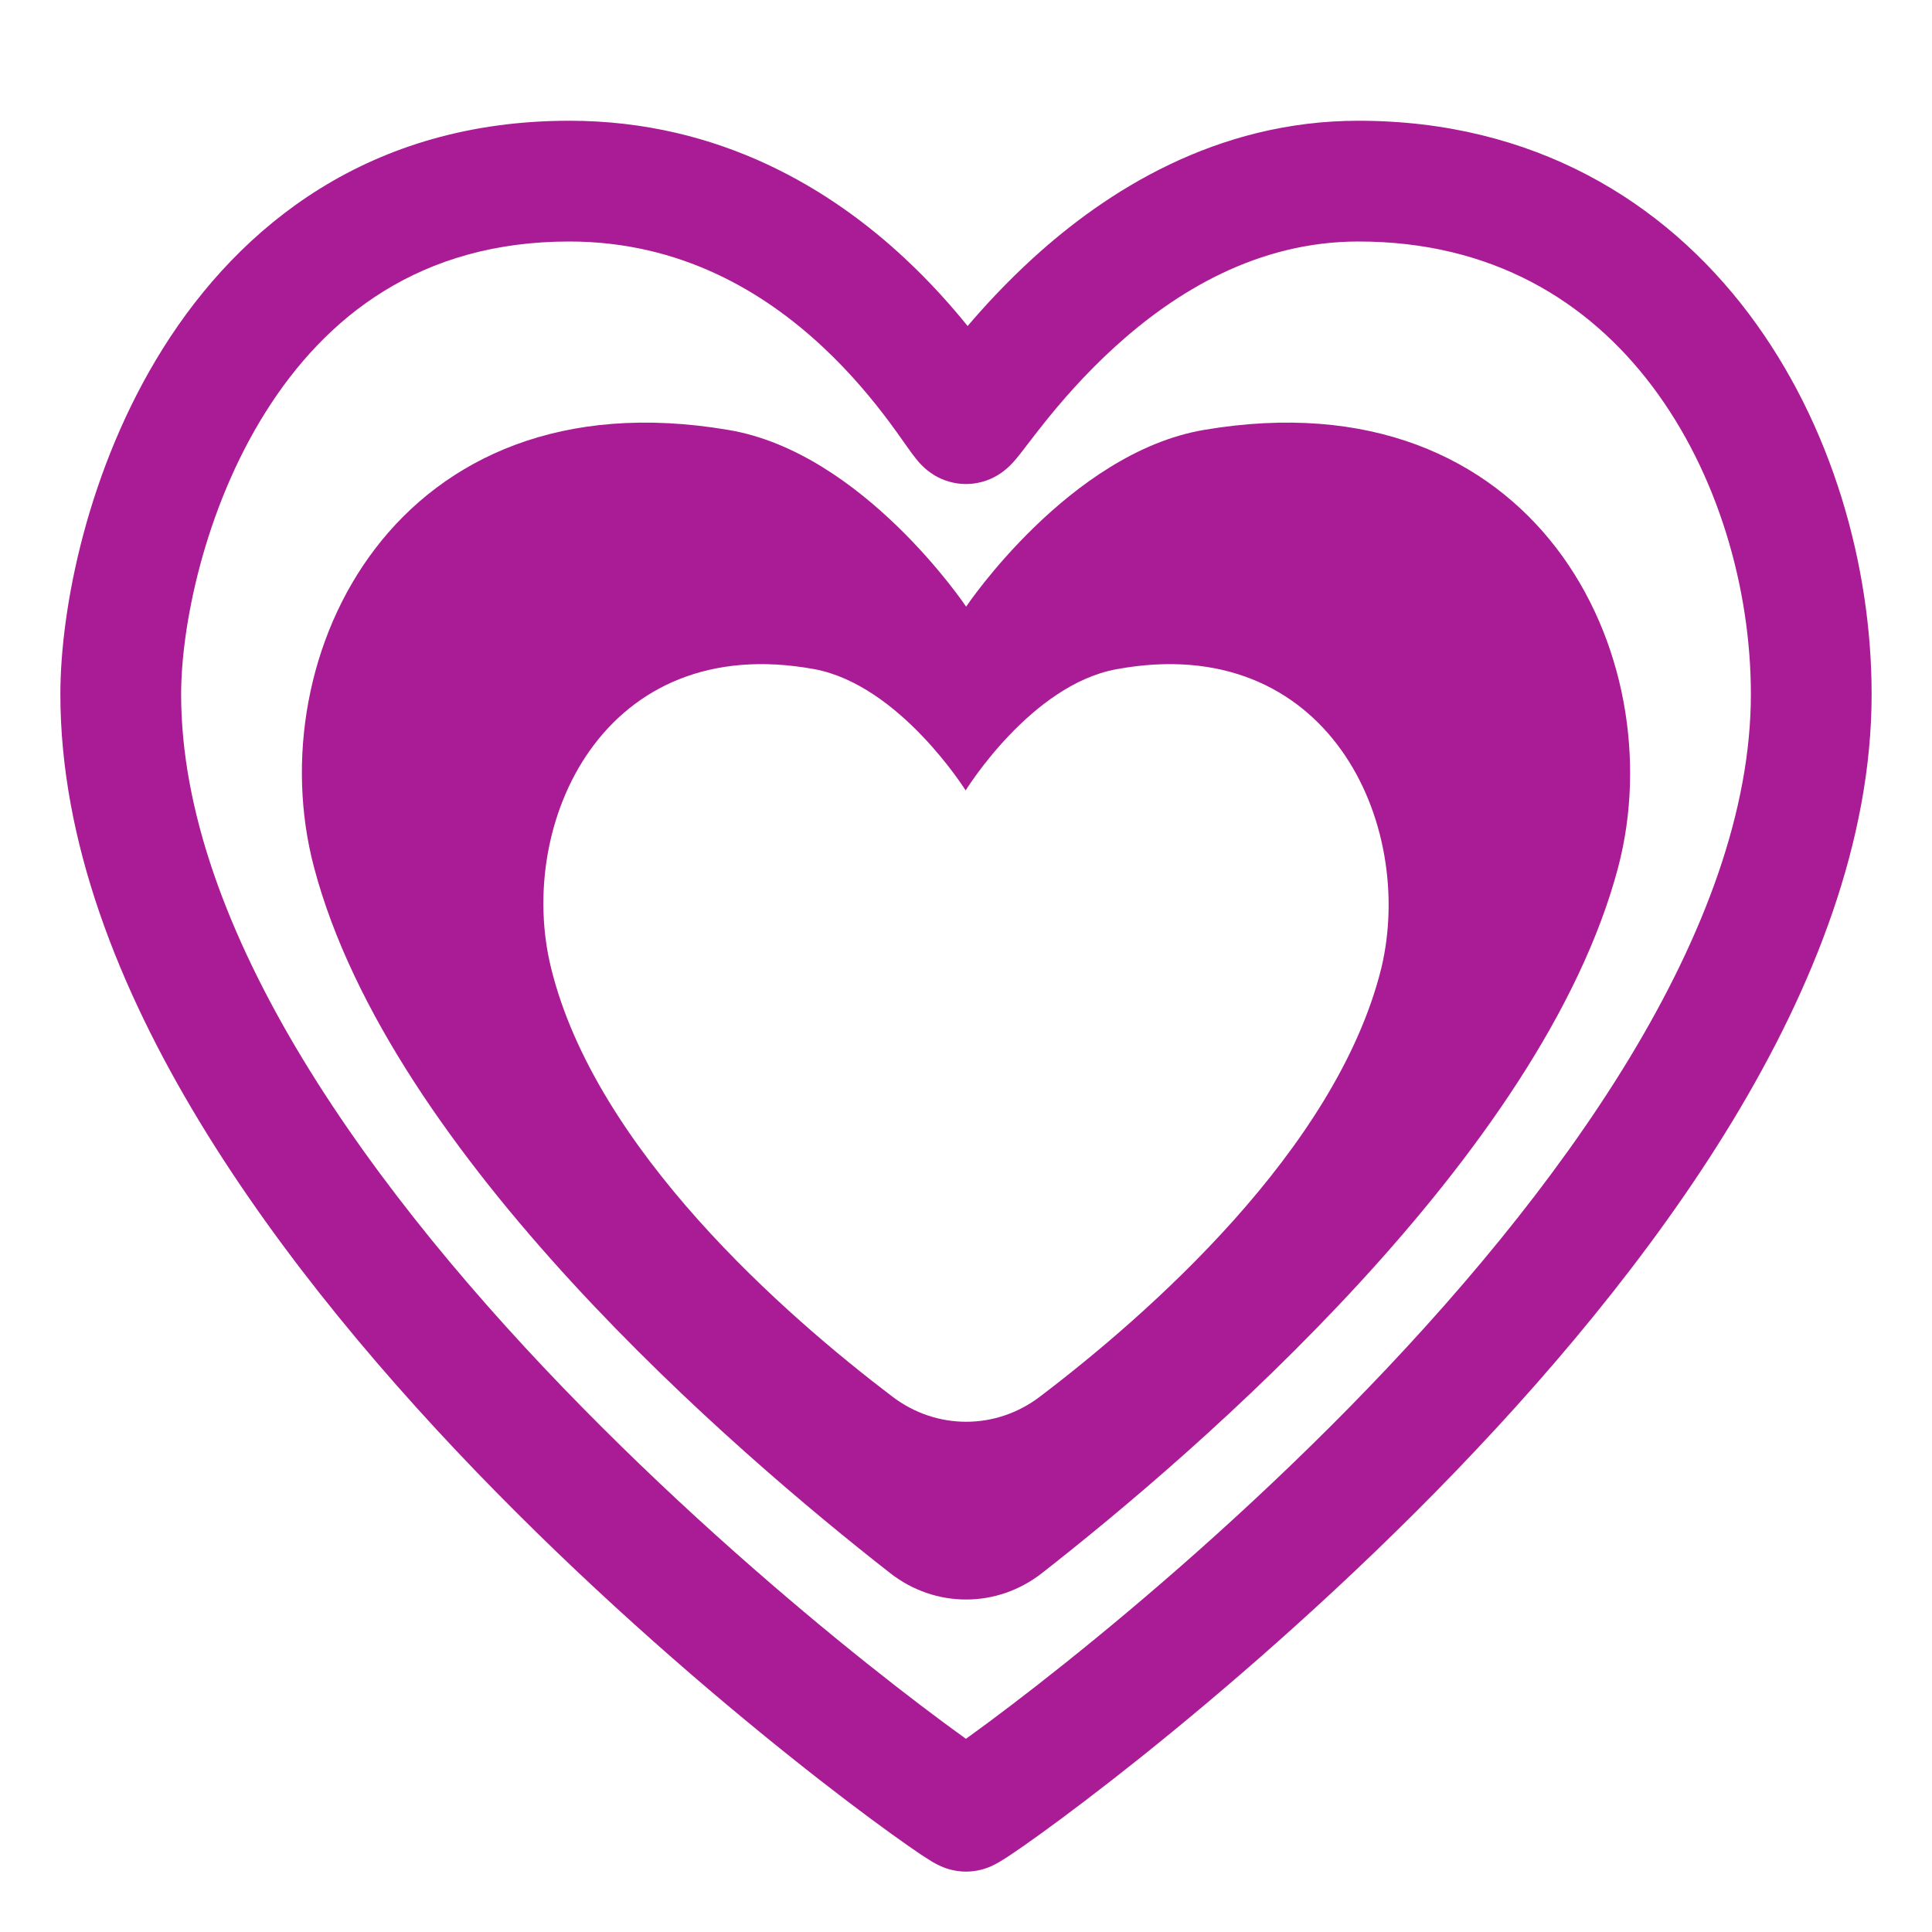
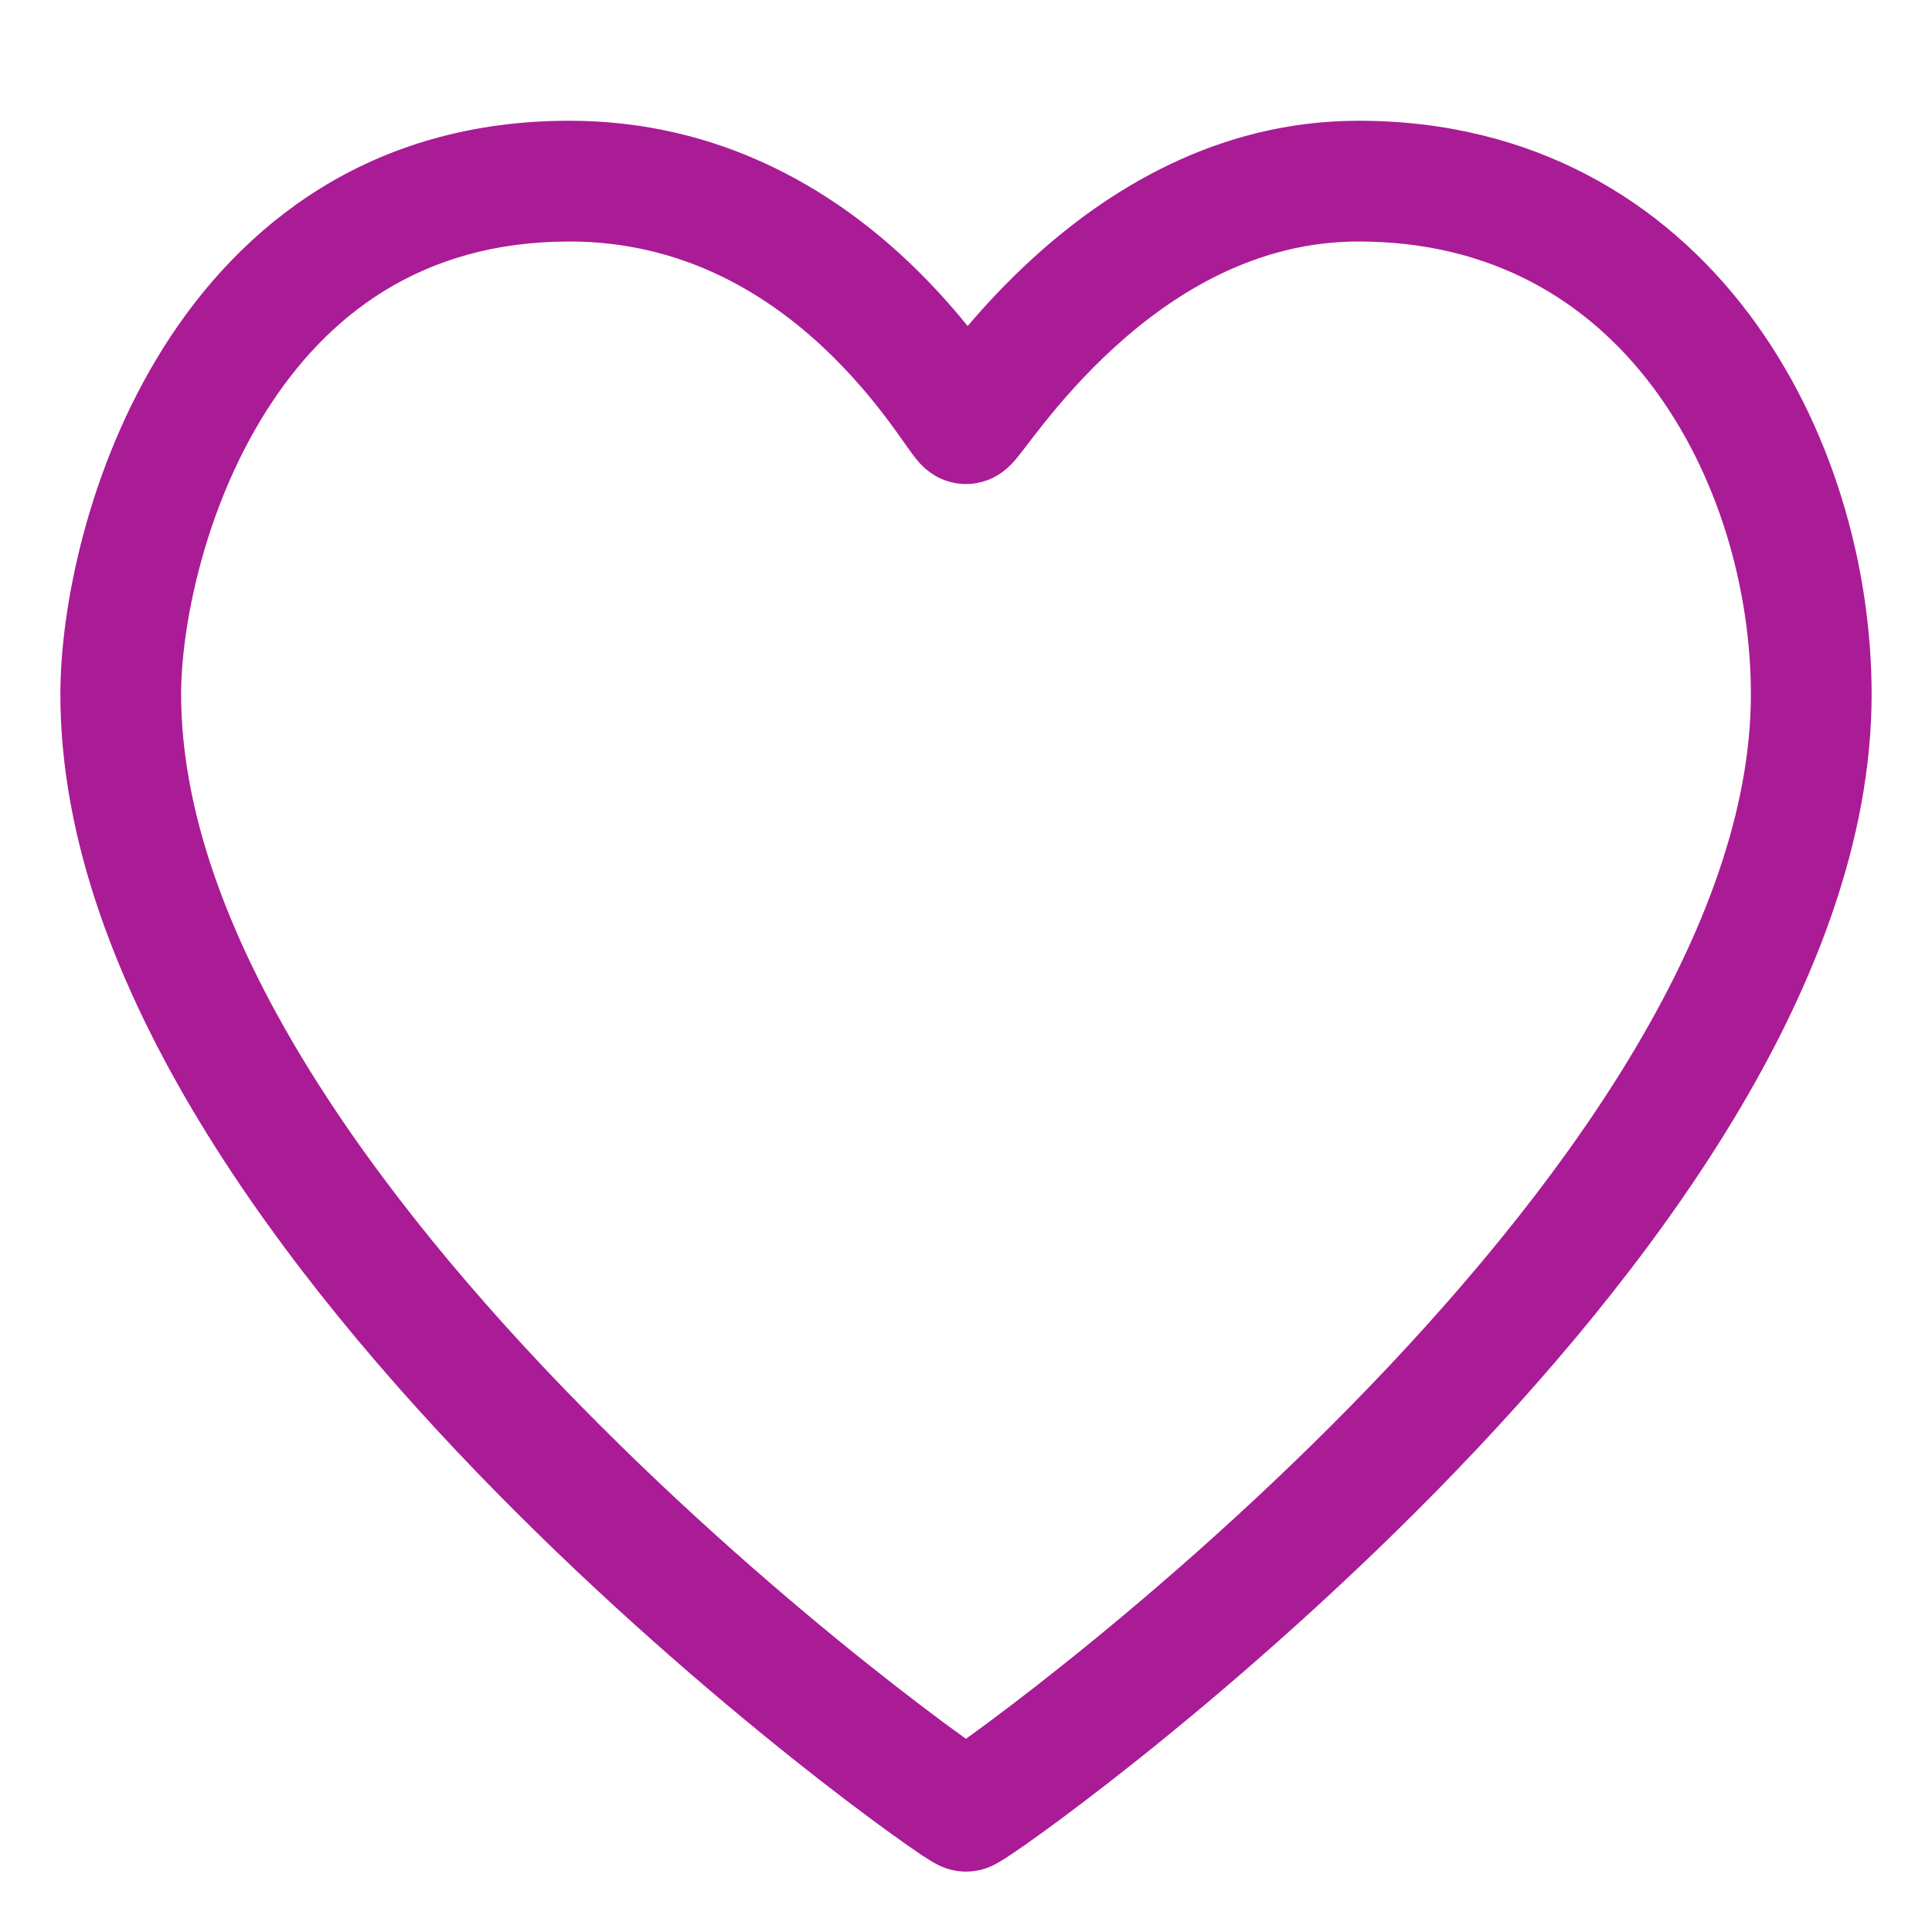
<svg xmlns="http://www.w3.org/2000/svg" viewBox="0 0 32.00 32.00" data-guides="{&quot;vertical&quot;:[],&quot;horizontal&quot;:[]}">
  <defs />
-   <path fill="#aa1b96" stroke="none" fill-opacity="1" stroke-width="1" stroke-opacity="1" color="rgb(51, 51, 51)" id="tSvg6360fe64c5" title="Path 1" d="M19.94 7.121C17.71 7.502 16.002 10.048 16.002 10.048C16.002 10.048 14.293 7.492 12.063 7.121C6.556 6.185 4.276 10.868 5.2 14.361C6.46 19.142 12.174 24.047 14.743 26.055C15.489 26.639 16.513 26.639 17.259 26.055C19.829 24.044 25.543 19.134 26.803 14.361C27.718 10.868 25.447 6.185 19.94 7.121ZM18.495 11.084C21.997 10.439 23.449 13.645 22.88 16.031C22.136 19.045 18.991 21.791 17.223 23.134C16.495 23.687 15.512 23.687 14.784 23.135C13.014 21.792 9.865 19.046 9.127 16.031C8.539 13.645 9.991 10.439 13.492 11.084C14.905 11.35 15.994 13.092 15.994 13.092C15.994 13.092 17.073 11.34 18.495 11.084Z" />
  <path fill="#aa1b96" stroke="none" fill-opacity="1" stroke-width="1" stroke-opacity="1" color="rgb(51, 51, 51)" id="tSvg1819160a1de" title="Path 2" d="M9.43 2C6.126 2 3.979 3.733 2.702 5.766C1.453 7.755 1 10.07 1 11.5C1 13.931 1.96 16.359 3.307 18.581C4.66 20.813 6.449 22.915 8.219 24.715C9.993 26.519 11.769 28.043 13.113 29.115C13.785 29.652 14.353 30.078 14.762 30.373C14.966 30.52 15.134 30.637 15.259 30.721C15.32 30.761 15.379 30.799 15.43 30.83C15.454 30.844 15.49 30.865 15.53 30.885C15.549 30.895 15.585 30.912 15.63 30.93C15.63 30.93 15.631 30.93 15.631 30.93C15.646 30.936 15.8 31 16 31C16.2 31 16.354 30.936 16.369 30.93C16.369 30.93 16.37 30.93 16.37 30.93C16.416 30.912 16.452 30.894 16.47 30.885C16.51 30.864 16.546 30.844 16.57 30.829C16.621 30.799 16.68 30.761 16.741 30.72C16.866 30.637 17.035 30.519 17.238 30.372C17.648 30.076 18.215 29.649 18.888 29.112C20.231 28.038 22.007 26.512 23.781 24.708C25.551 22.906 27.34 20.803 28.693 18.573C30.039 16.352 31 13.927 31 11.5C31 9.375 30.348 7.03 28.963 5.193C27.556 3.327 25.396 2 22.5 2C20.135 2 18.315 3.178 17.117 4.269C16.681 4.666 16.316 5.061 16.027 5.4C15.753 5.061 15.406 4.67 14.984 4.277C13.789 3.163 11.95 2 9.43 2ZM3 11.5C3 10.392 3.374 8.457 4.396 6.83C5.39 5.247 6.957 4 9.43 4C11.284 4 12.66 4.845 13.621 5.74C14.102 6.188 14.469 6.64 14.728 6.987C14.83 7.124 14.911 7.239 14.982 7.34C15.002 7.368 15.022 7.396 15.042 7.424C15.079 7.476 15.127 7.544 15.174 7.601C15.194 7.627 15.239 7.681 15.298 7.736C15.327 7.763 15.384 7.814 15.466 7.865C15.527 7.903 15.722 8.017 16 8.017C16.272 8.017 16.463 7.907 16.519 7.874C16.596 7.828 16.652 7.781 16.68 7.756C16.738 7.705 16.783 7.655 16.805 7.63C16.853 7.575 16.904 7.509 16.945 7.456C16.97 7.423 16.997 7.389 17.024 7.353C17.099 7.256 17.183 7.145 17.288 7.014C17.57 6.661 17.964 6.202 18.463 5.748C19.471 4.83 20.831 4 22.5 4C24.709 4 26.3 4.983 27.366 6.397C28.454 7.841 29 9.746 29 11.5C29 13.415 28.233 15.474 26.983 17.536C25.738 19.588 24.061 21.568 22.354 23.306C20.65 25.04 18.937 26.512 17.639 27.549C16.99 28.068 16.449 28.475 16.067 28.751C16.045 28.767 16.022 28.783 15.999 28.8C15.977 28.783 15.954 28.767 15.931 28.751C15.55 28.476 15.009 28.07 14.36 27.552C13.062 26.516 11.35 25.046 9.646 23.313C7.938 21.577 6.262 19.598 5.017 17.545C3.767 15.482 3 13.421 3 11.5Z" />
</svg>